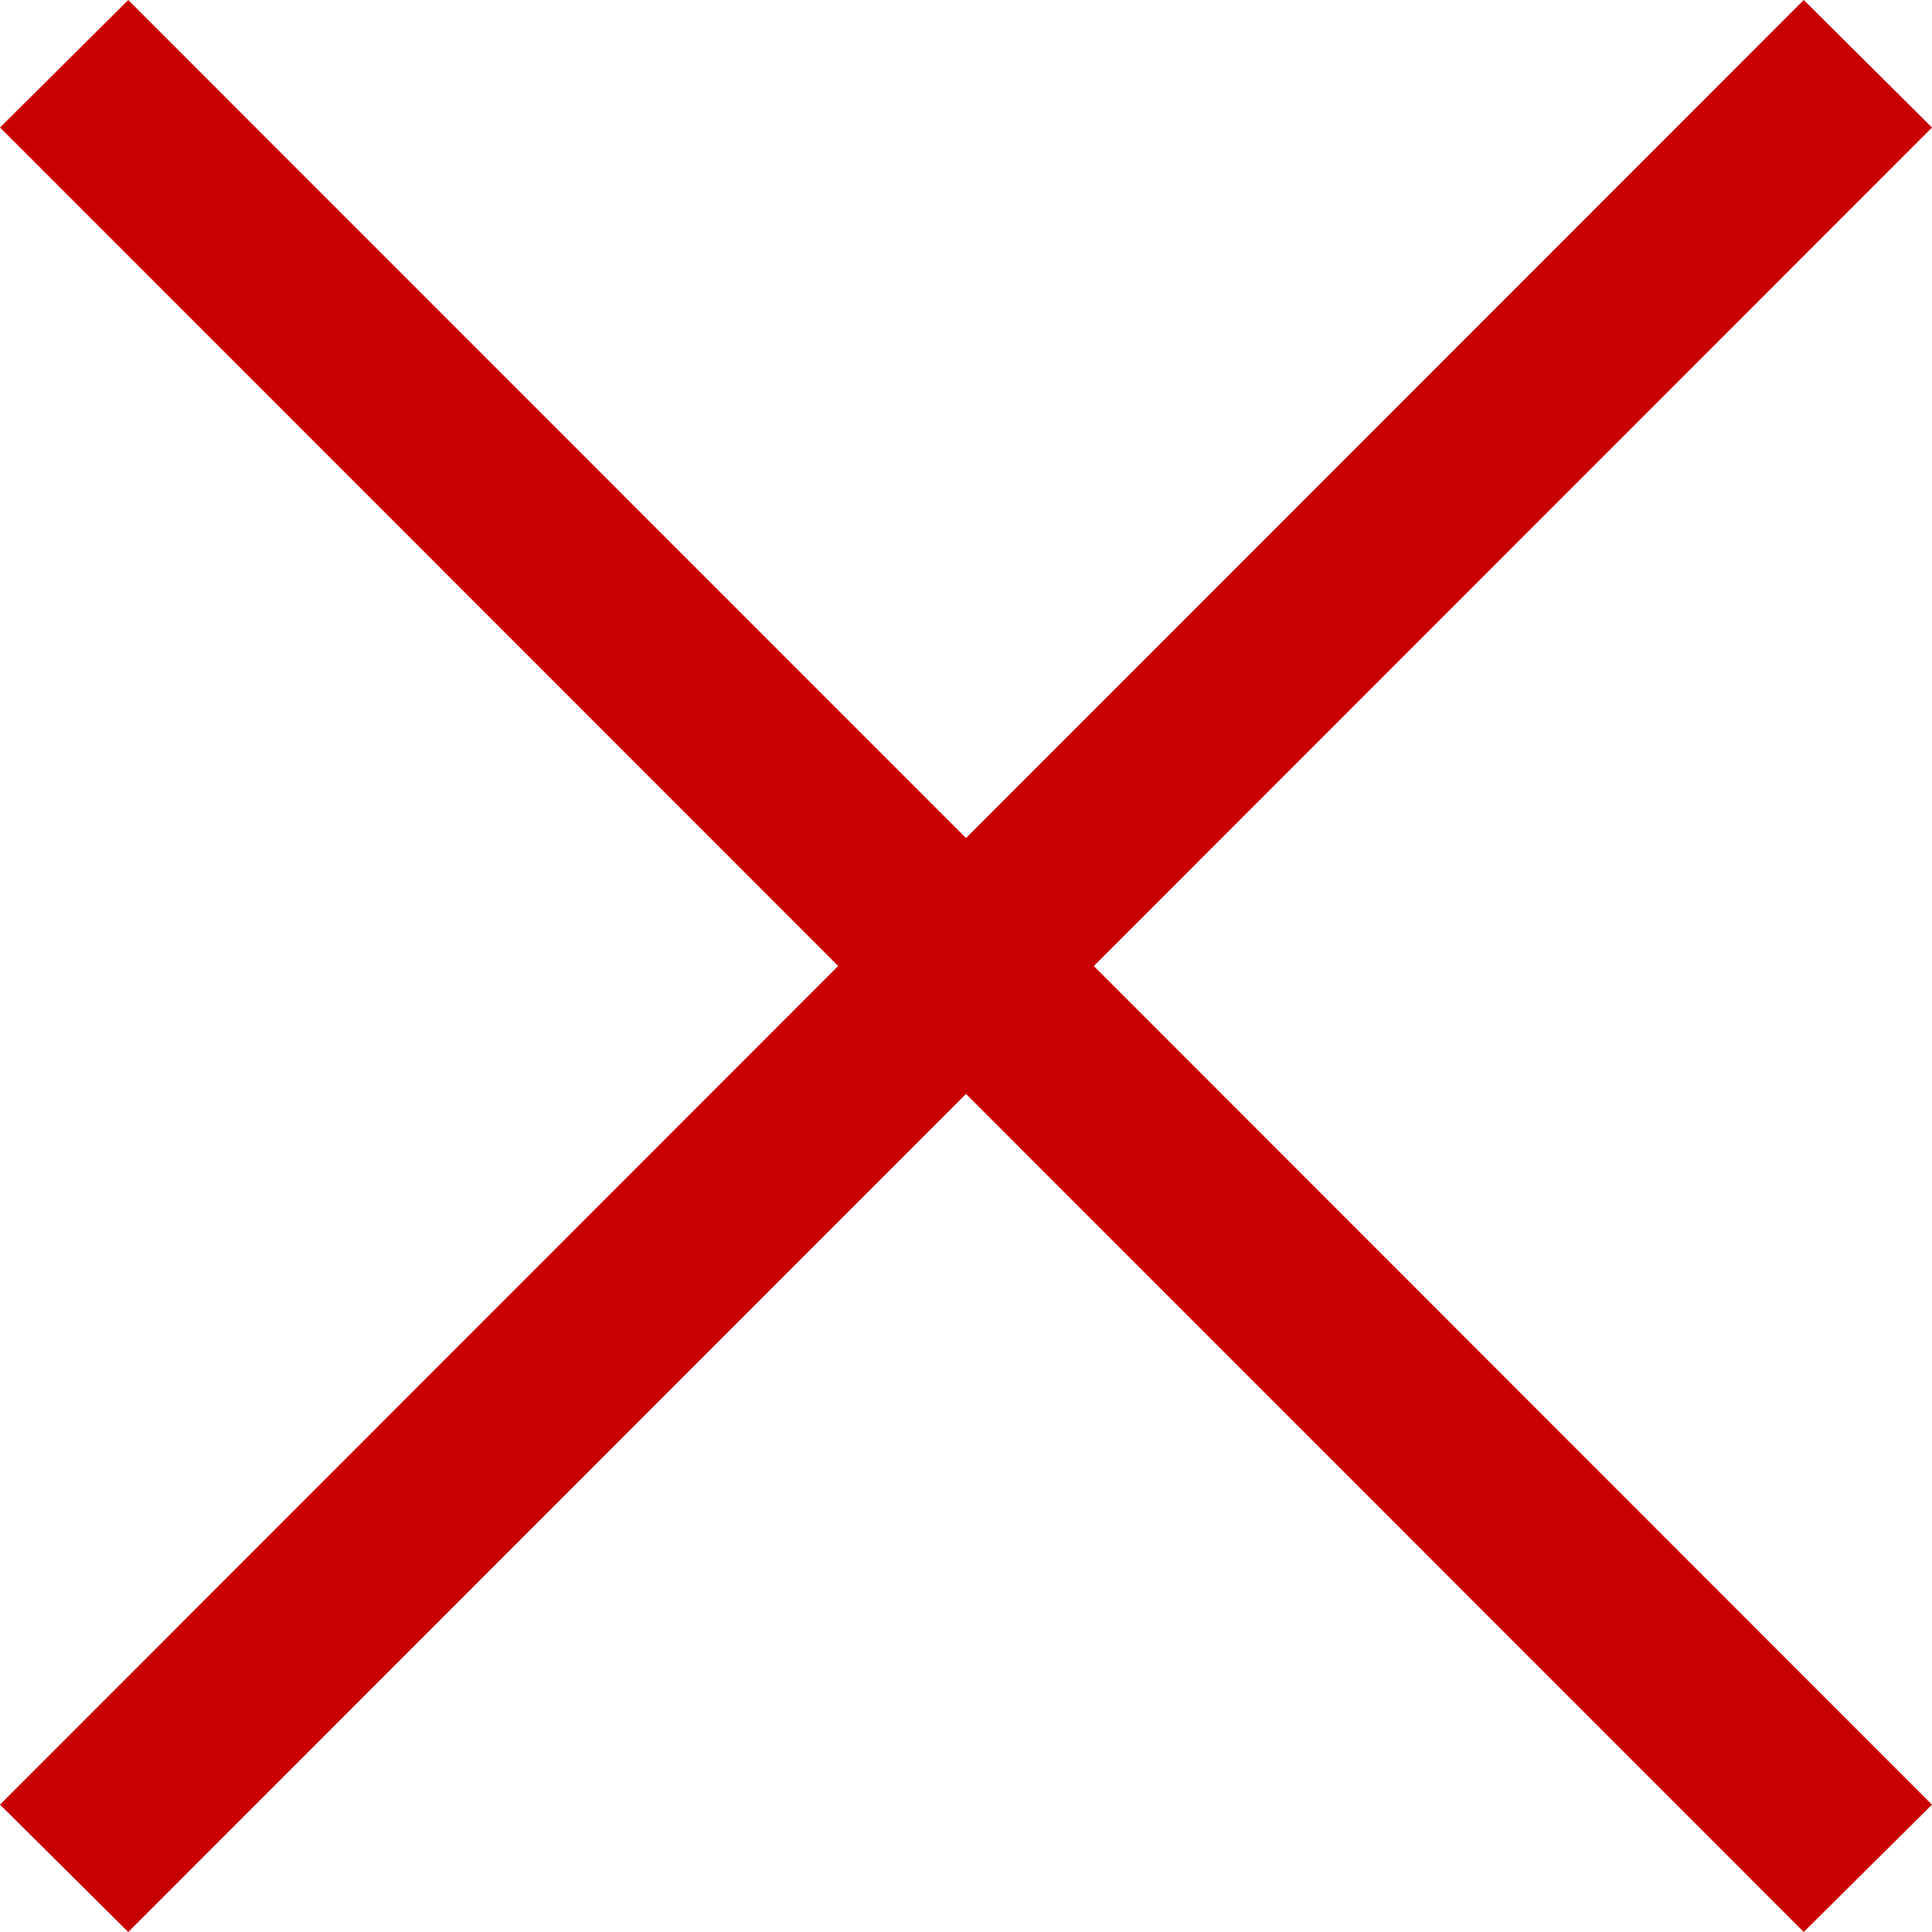
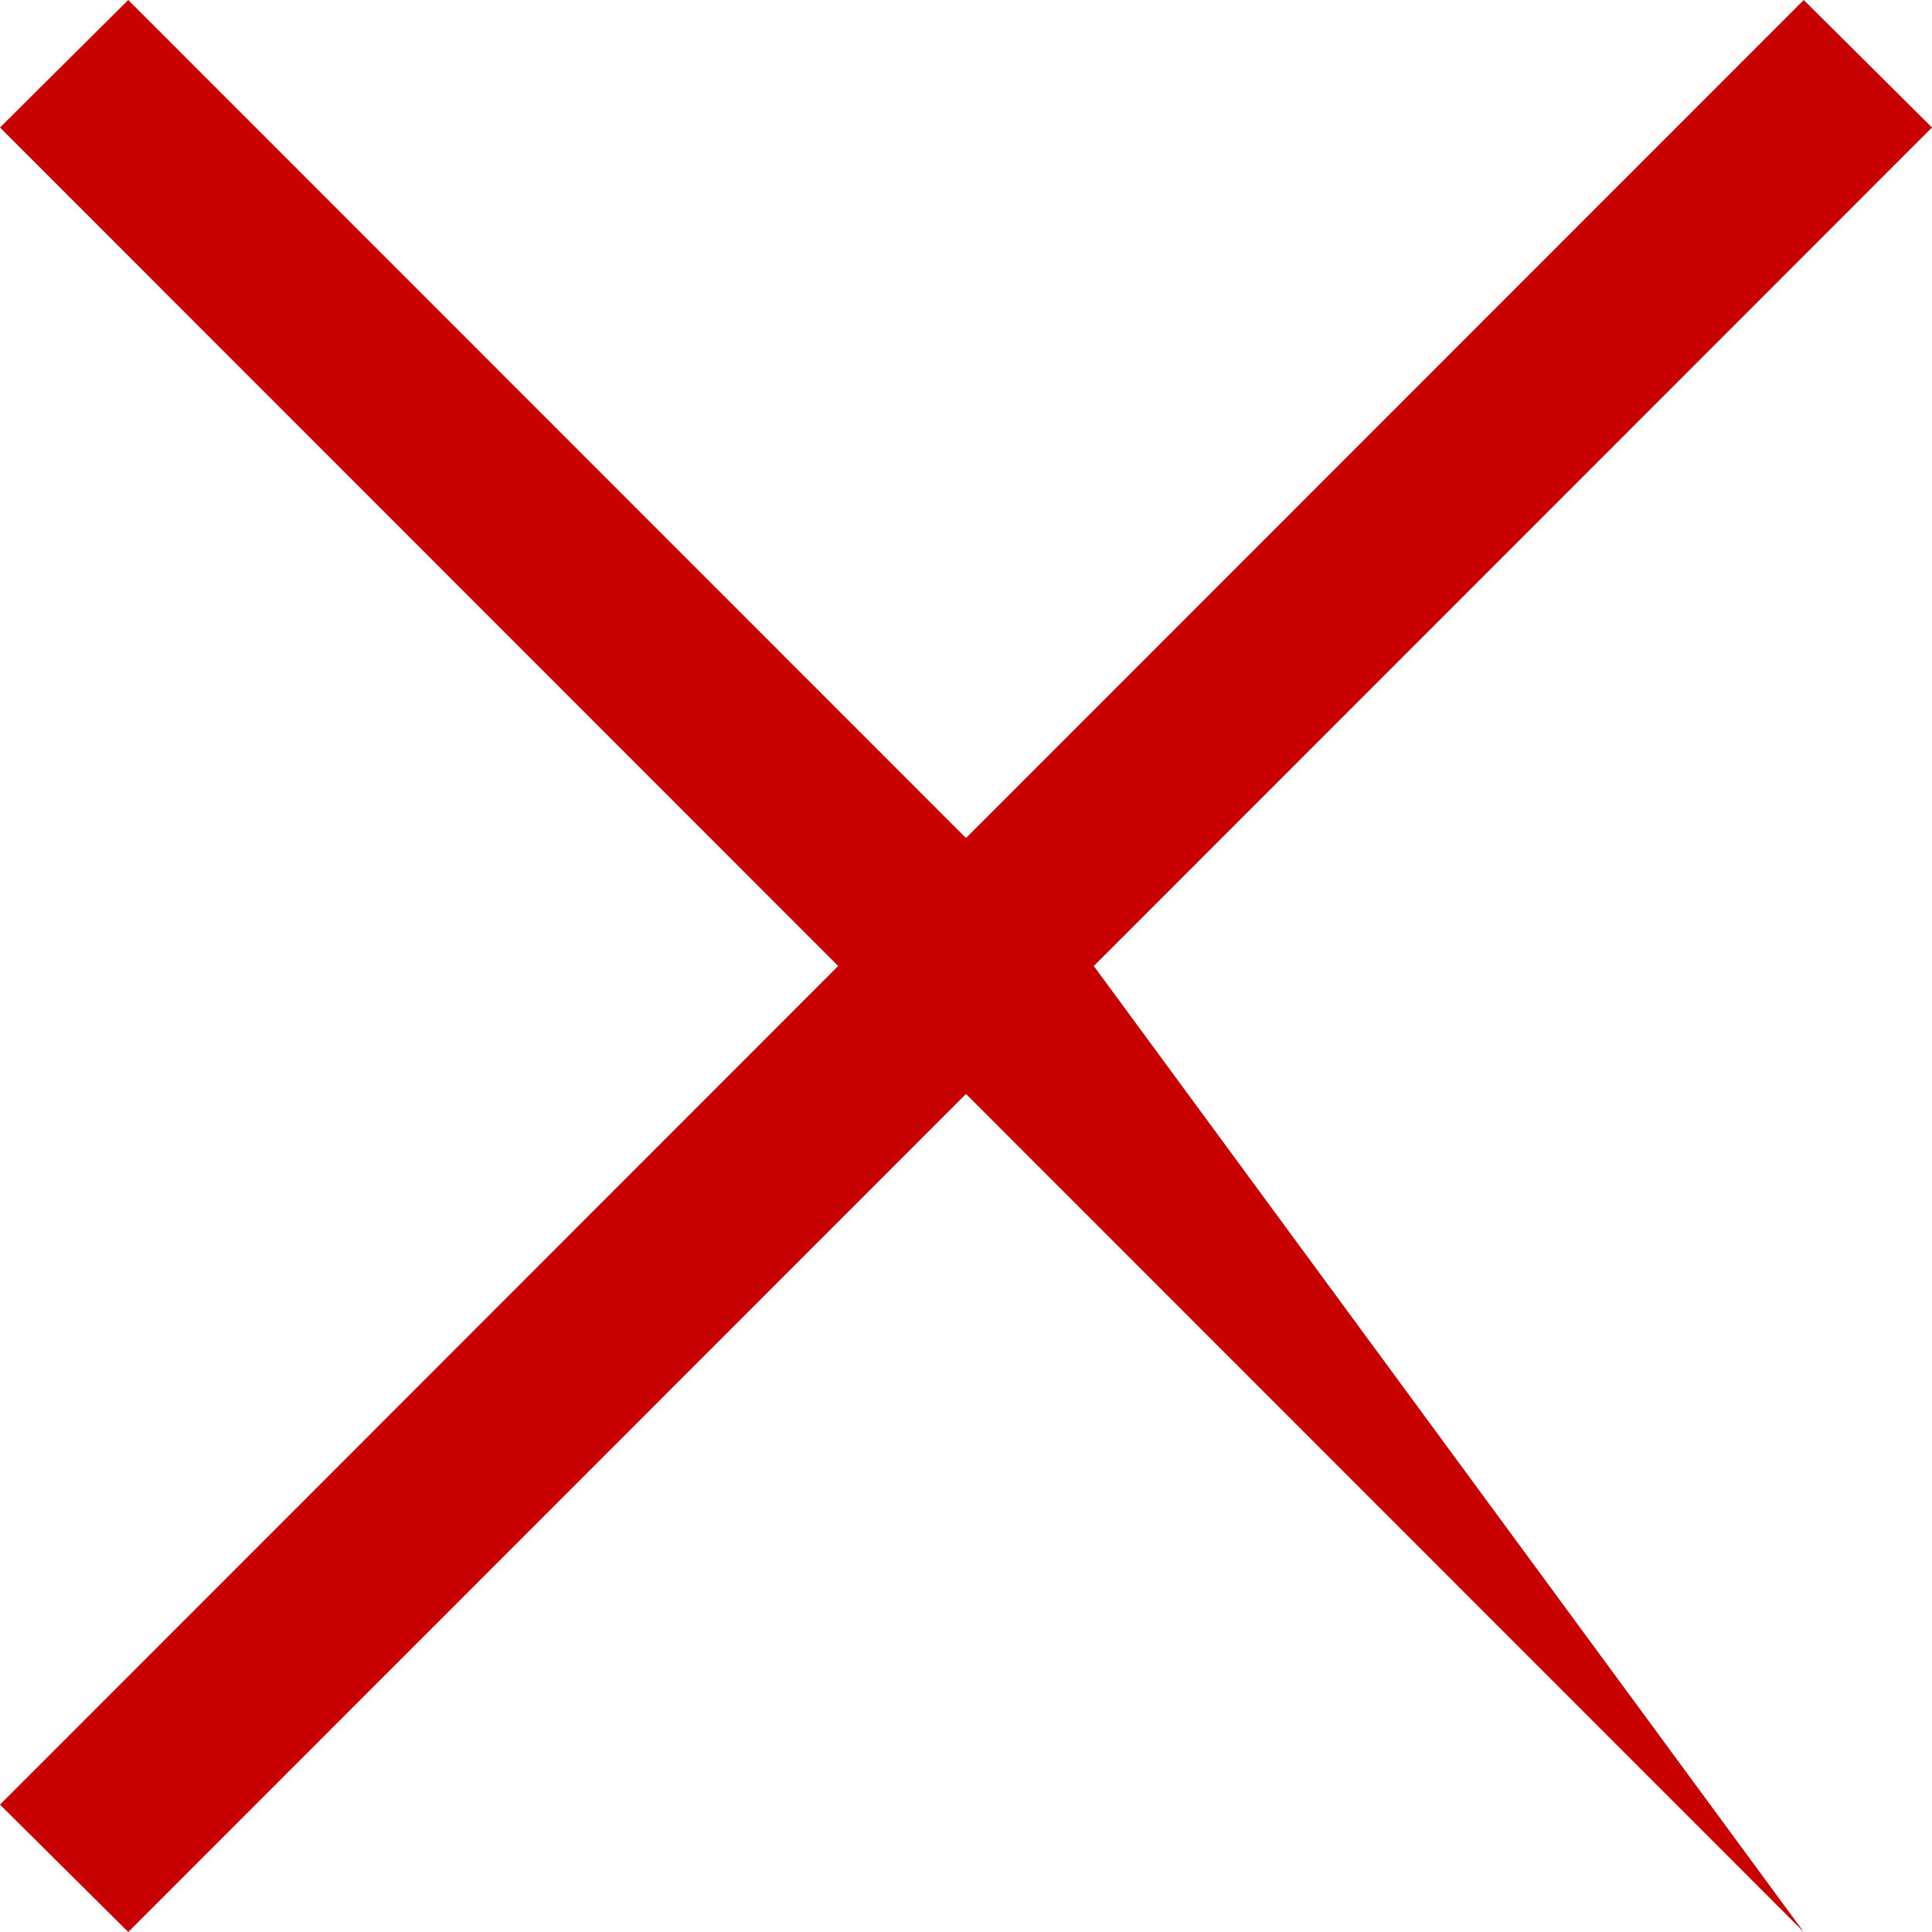
<svg xmlns="http://www.w3.org/2000/svg" width="13" height="13" viewBox="0 0 13 13" fill="none">
-   <path d="M12.137 0L6.5 5.639L0.863 0L0 0.858L5.64 6.5L0 12.143L0.863 13L6.5 7.361L12.137 13L13 12.143L7.36 6.5L13 0.858L12.137 0Z" fill="#C90000" />
+   <path d="M12.137 0L6.5 5.639L0.863 0L0 0.858L5.64 6.5L0 12.143L0.863 13L6.5 7.361L12.137 13L7.36 6.5L13 0.858L12.137 0Z" fill="#C90000" />
</svg>